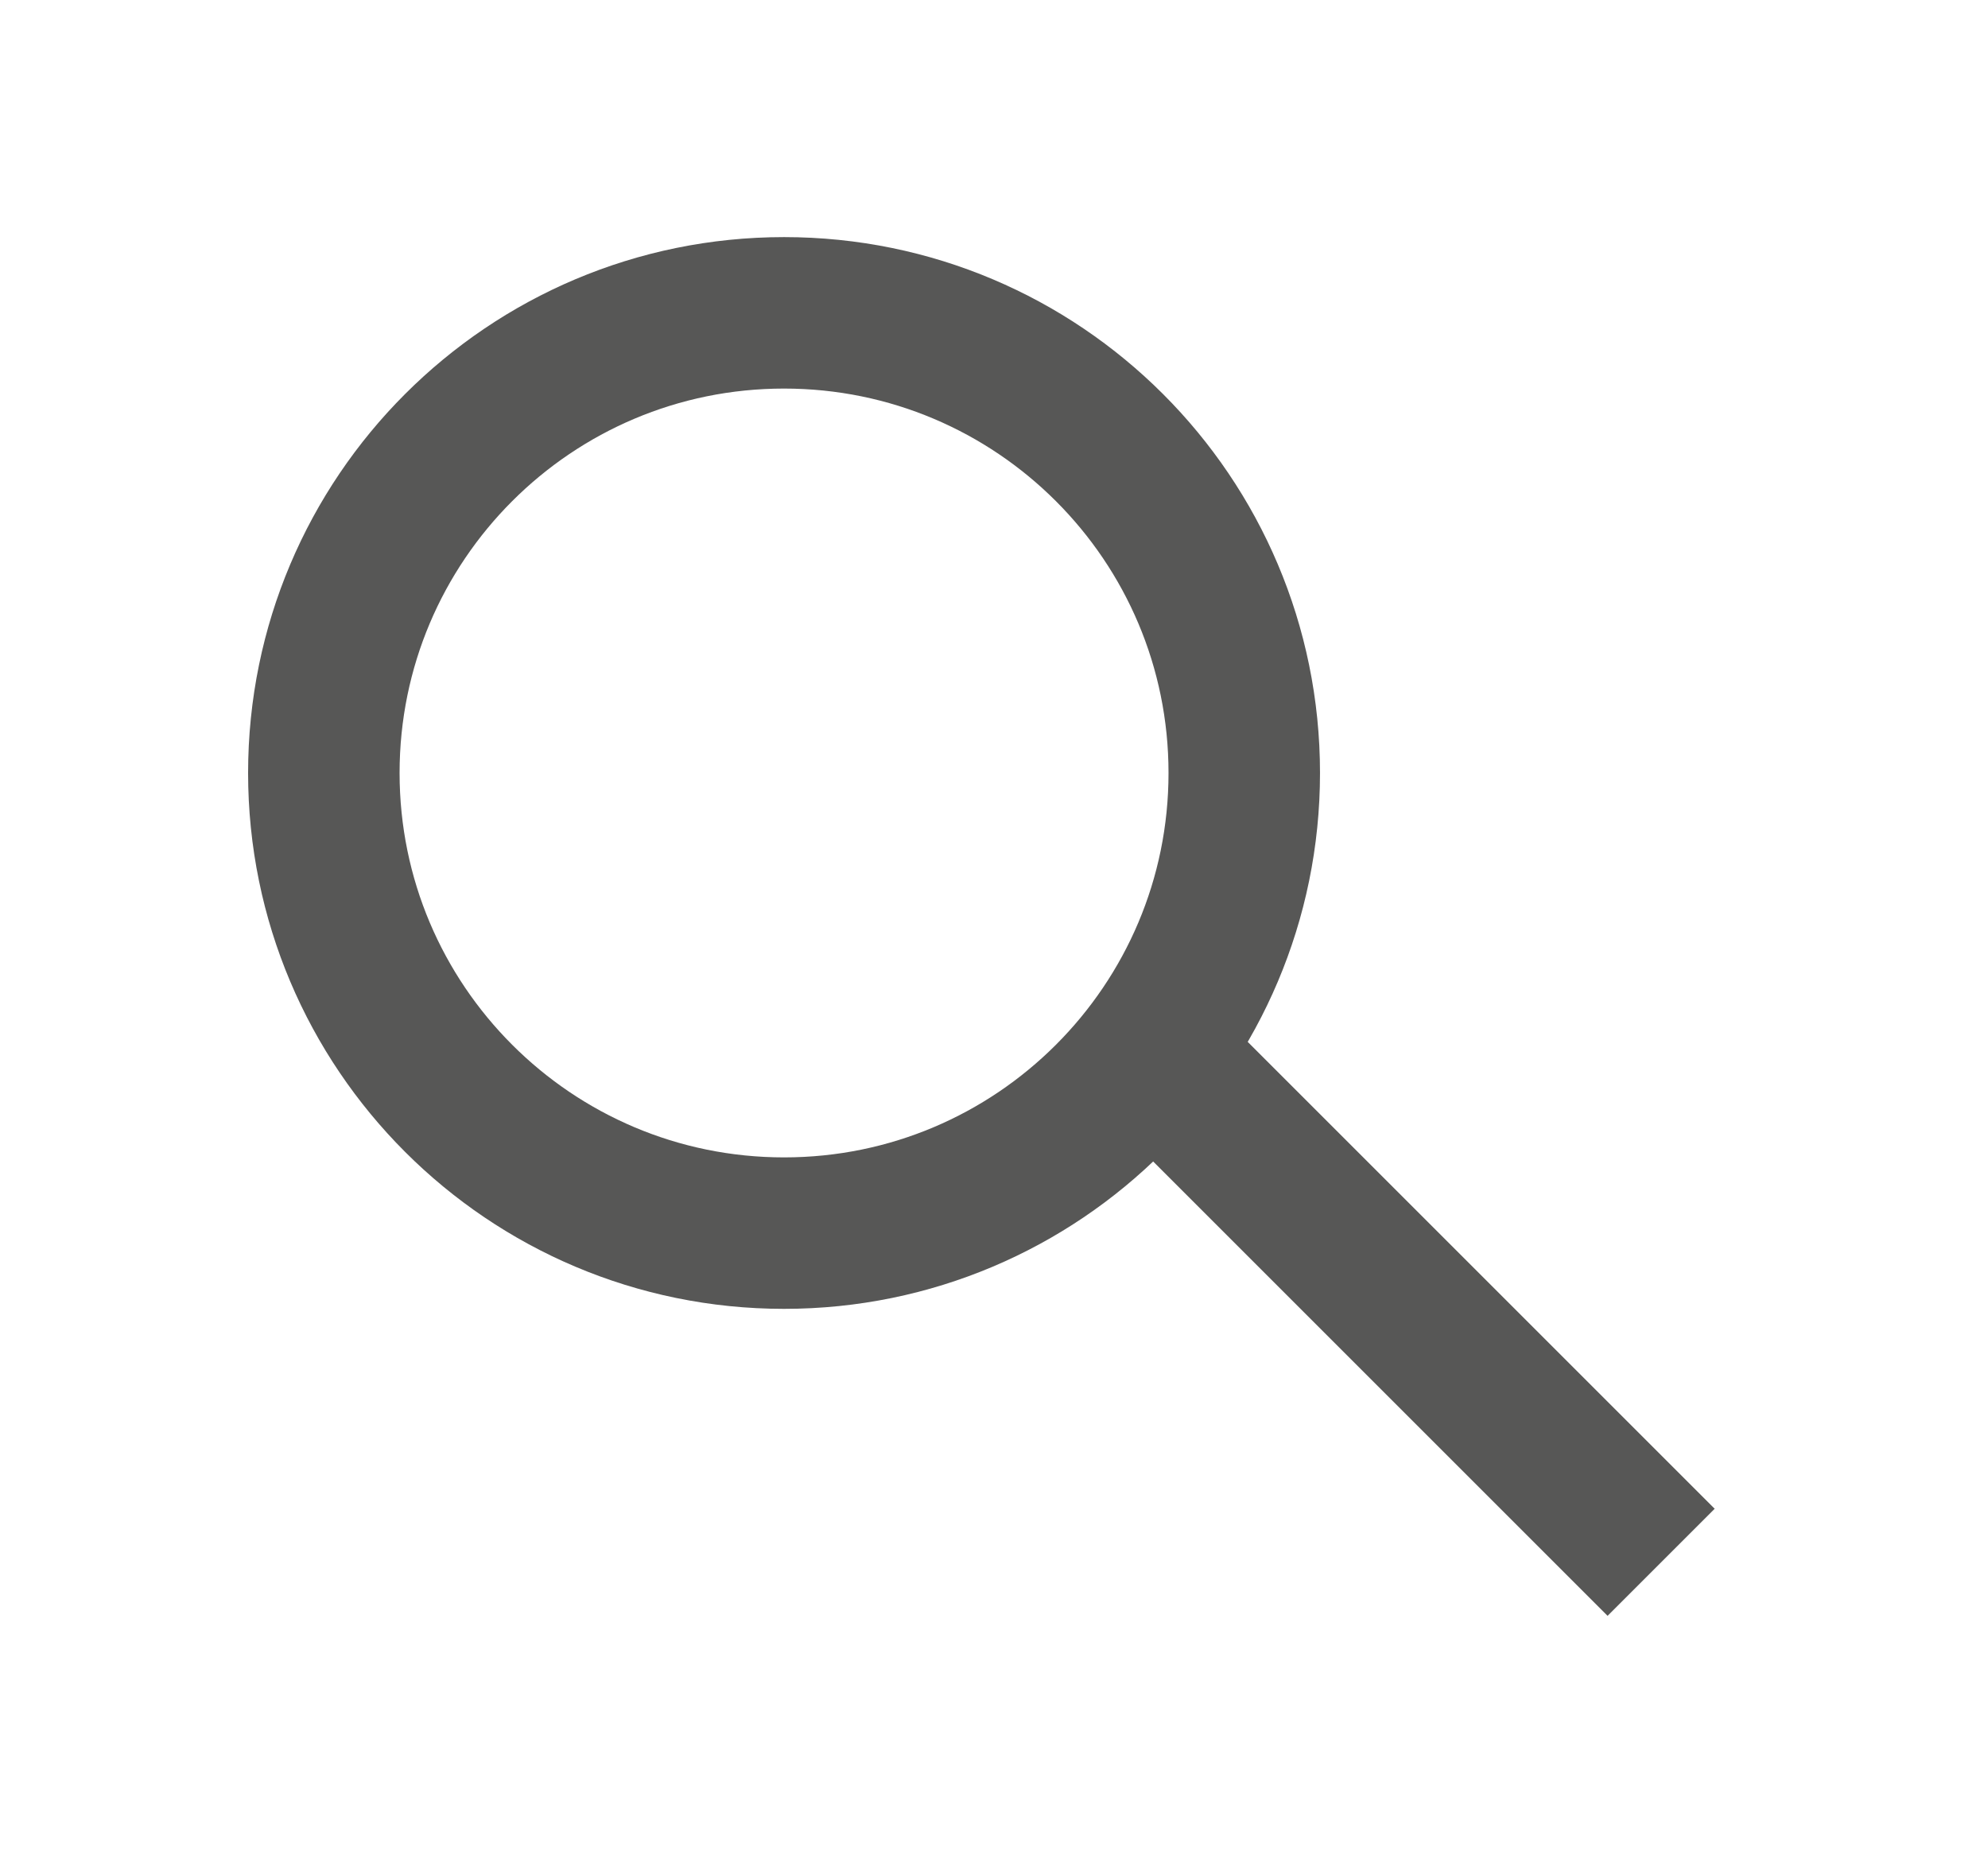
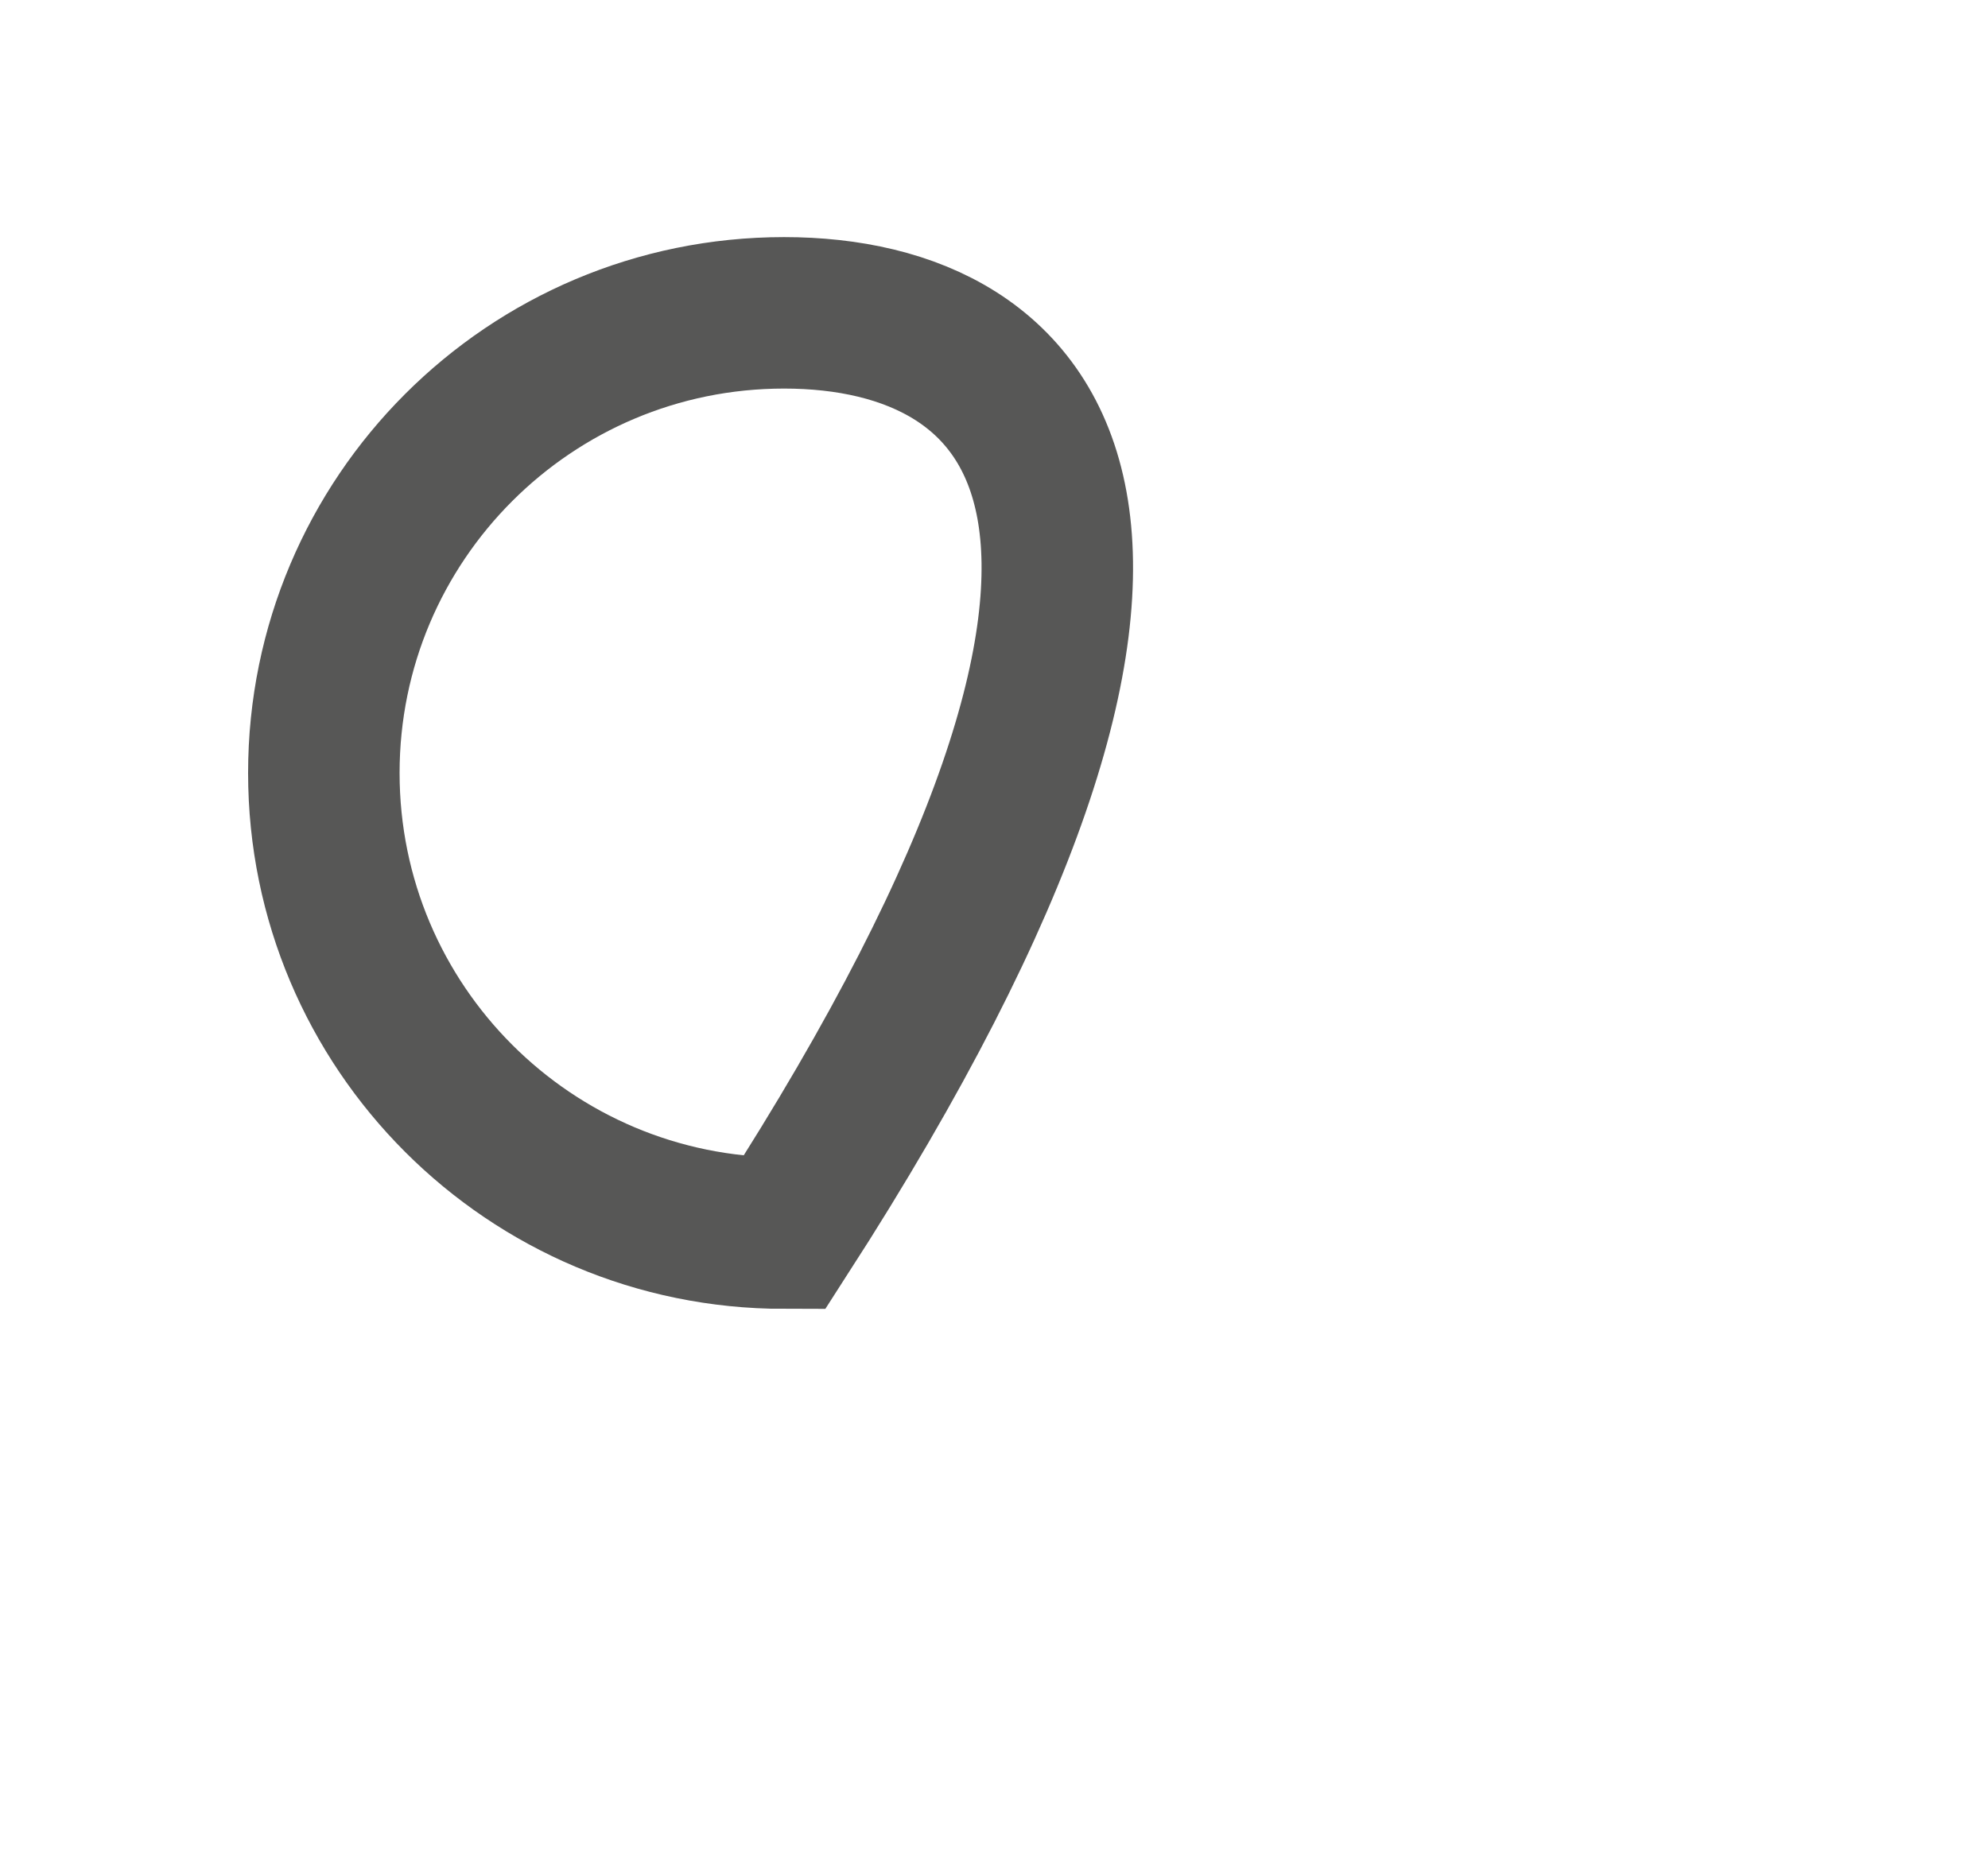
<svg xmlns="http://www.w3.org/2000/svg" width="100%" height="100%" viewBox="0 0 70 66" version="1.1" xml:space="preserve" style="fill-rule:evenodd;clip-rule:evenodd;">
  <g transform="matrix(1,0,0,1,-3339,-176.009)">
    <g transform="matrix(2.667,0,0,2.667,0,0)">
      <g transform="matrix(1,0,0,1,1262.32,70.126)">
-         <path d="M0,12.152C3.356,12.152 6.076,9.431 6.076,6.076C6.076,2.72 3.356,0 0,0C-3.356,0 -6.076,2.72 -6.076,6.076C-6.076,9.431 -3.356,12.152 0,12.152Z" style="fill:none;fill-rule:nonzero;stroke:rgb(87,87,86);stroke-width:2px;" />
+         <path d="M0,12.152C6.076,2.72 3.356,0 0,0C-3.356,0 -6.076,2.72 -6.076,6.076C-6.076,9.431 -3.356,12.152 0,12.152Z" style="fill:none;fill-rule:nonzero;stroke:rgb(87,87,86);stroke-width:2px;" />
      </g>
    </g>
    <g transform="matrix(2.667,0,0,2.667,0,0)">
      <g transform="matrix(-0.707,-0.707,-0.707,0.707,1270.4,78.176)">
-         <path d="M-8.45,3.5L1.45,3.5" style="fill:none;fill-rule:nonzero;stroke:rgb(87,87,86);stroke-width:2px;" />
-       </g>
+         </g>
    </g>
  </g>
</svg>